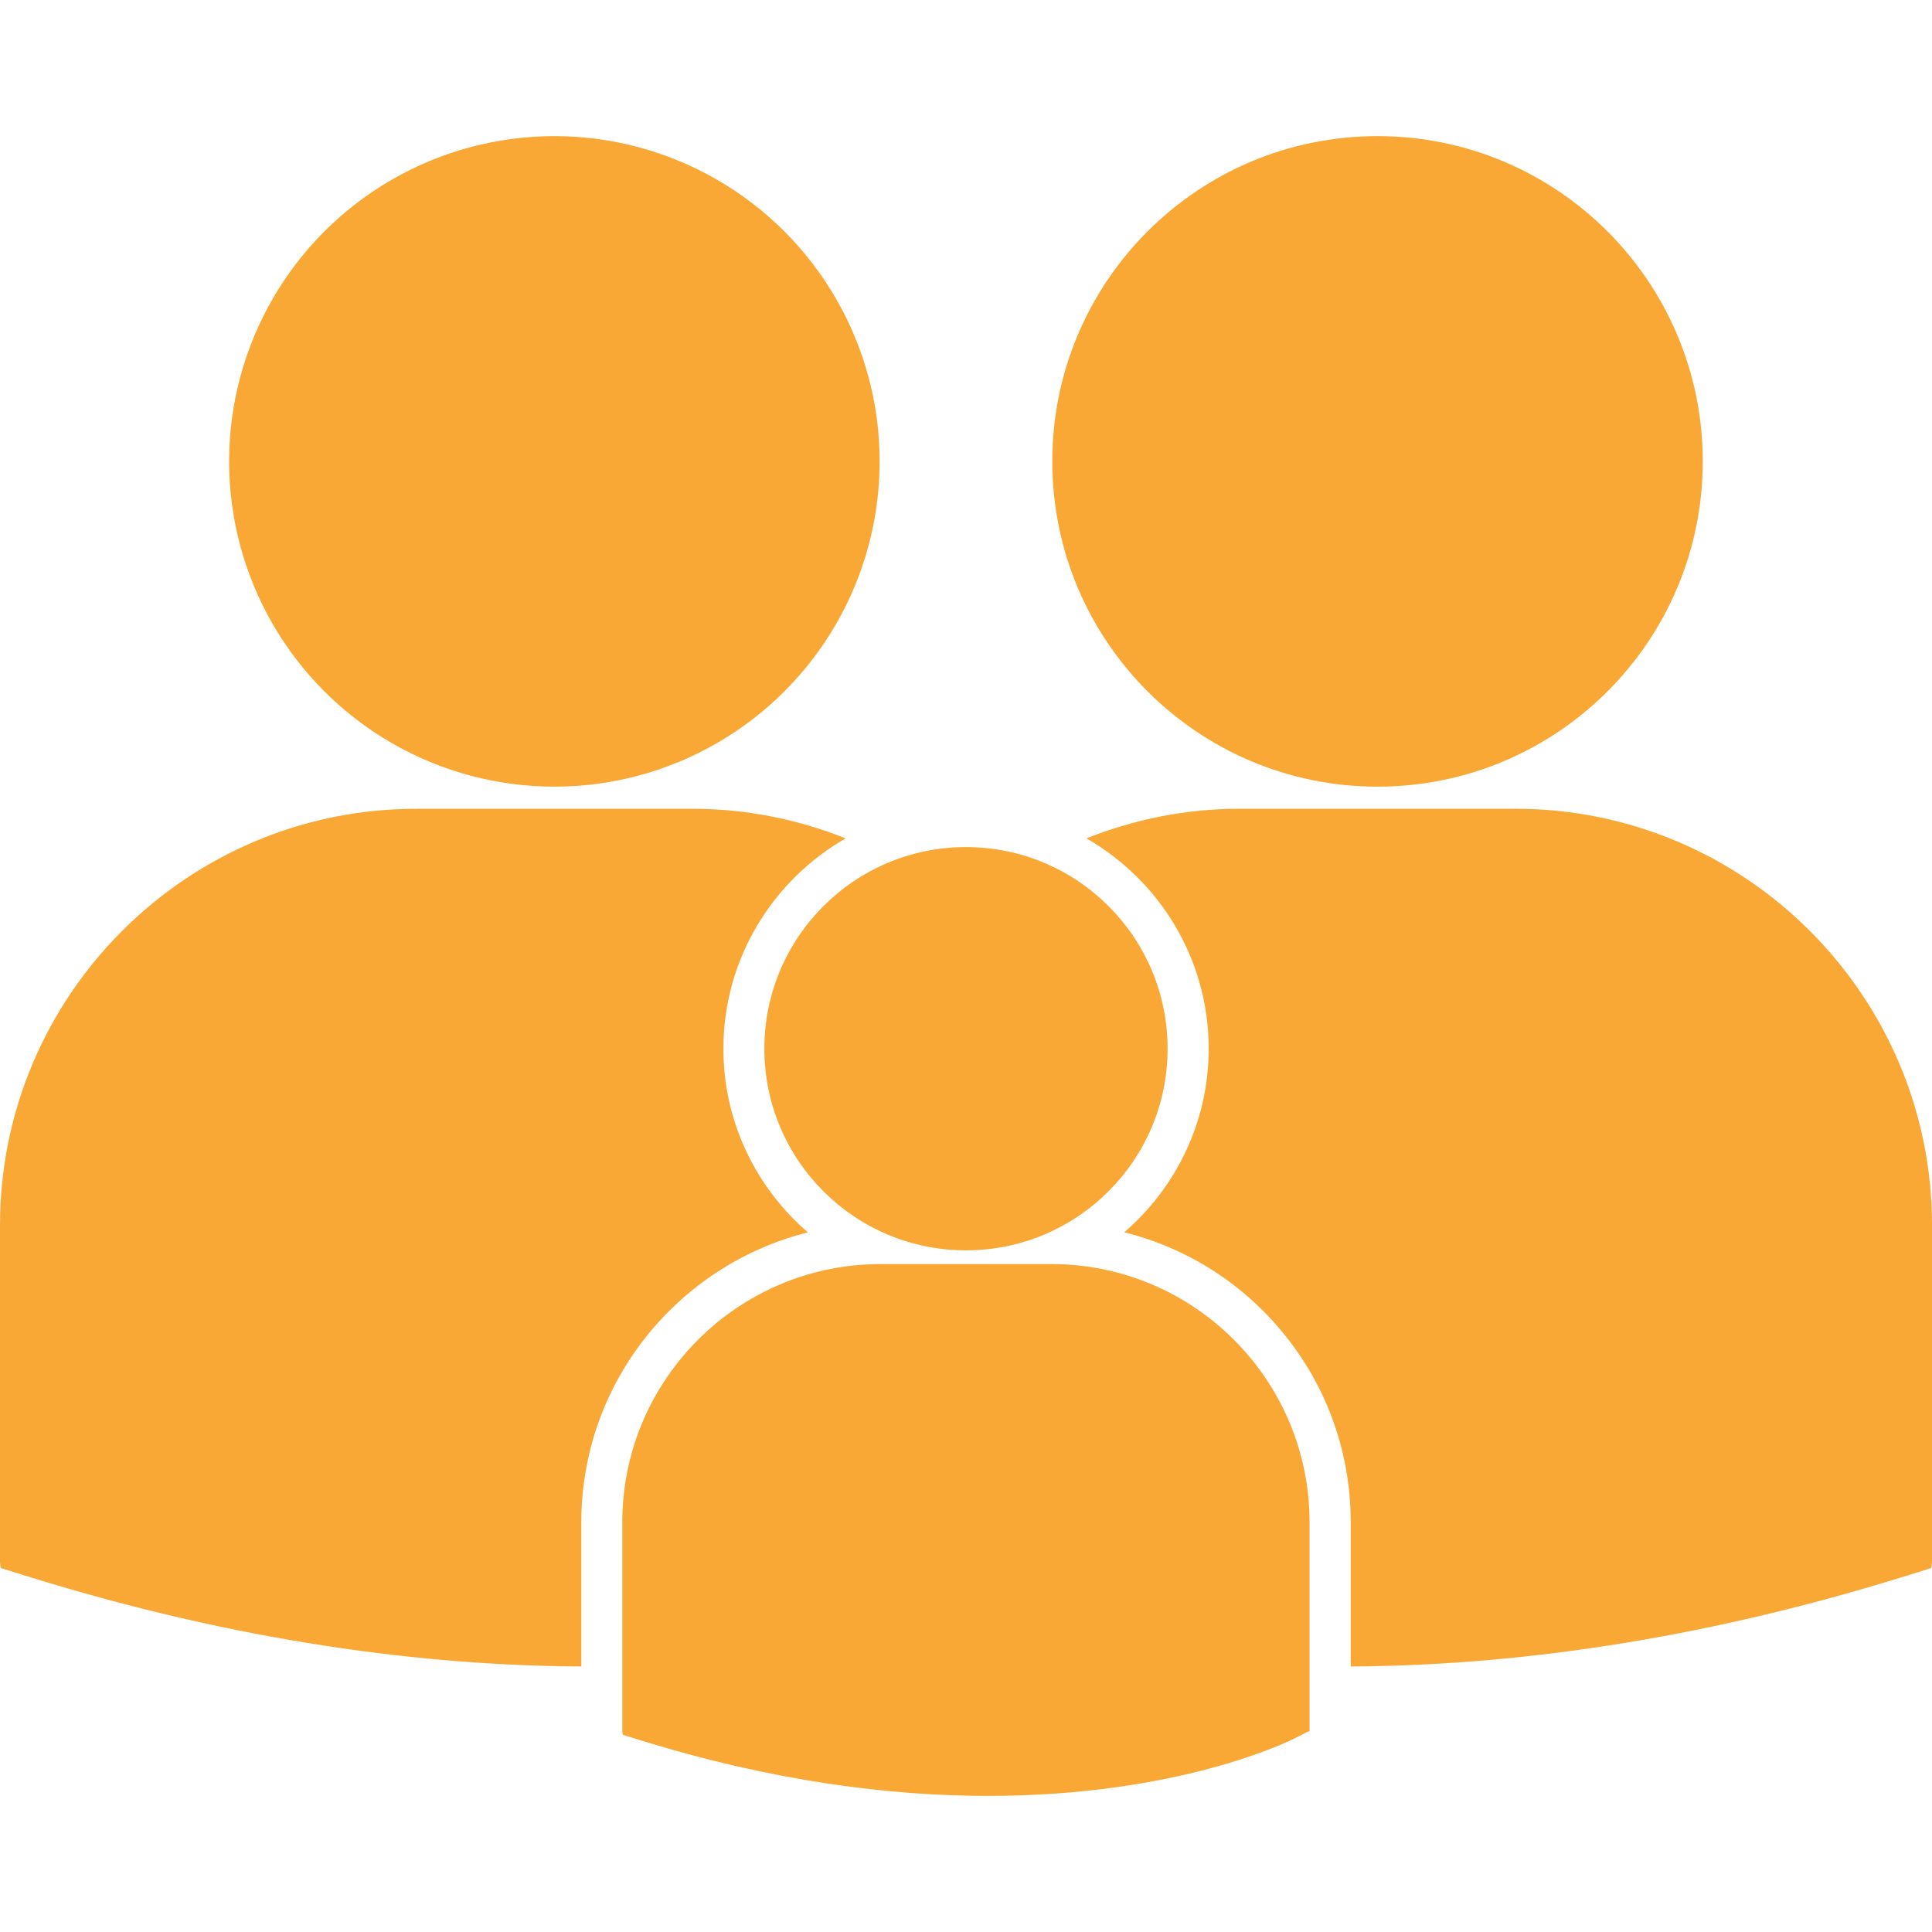
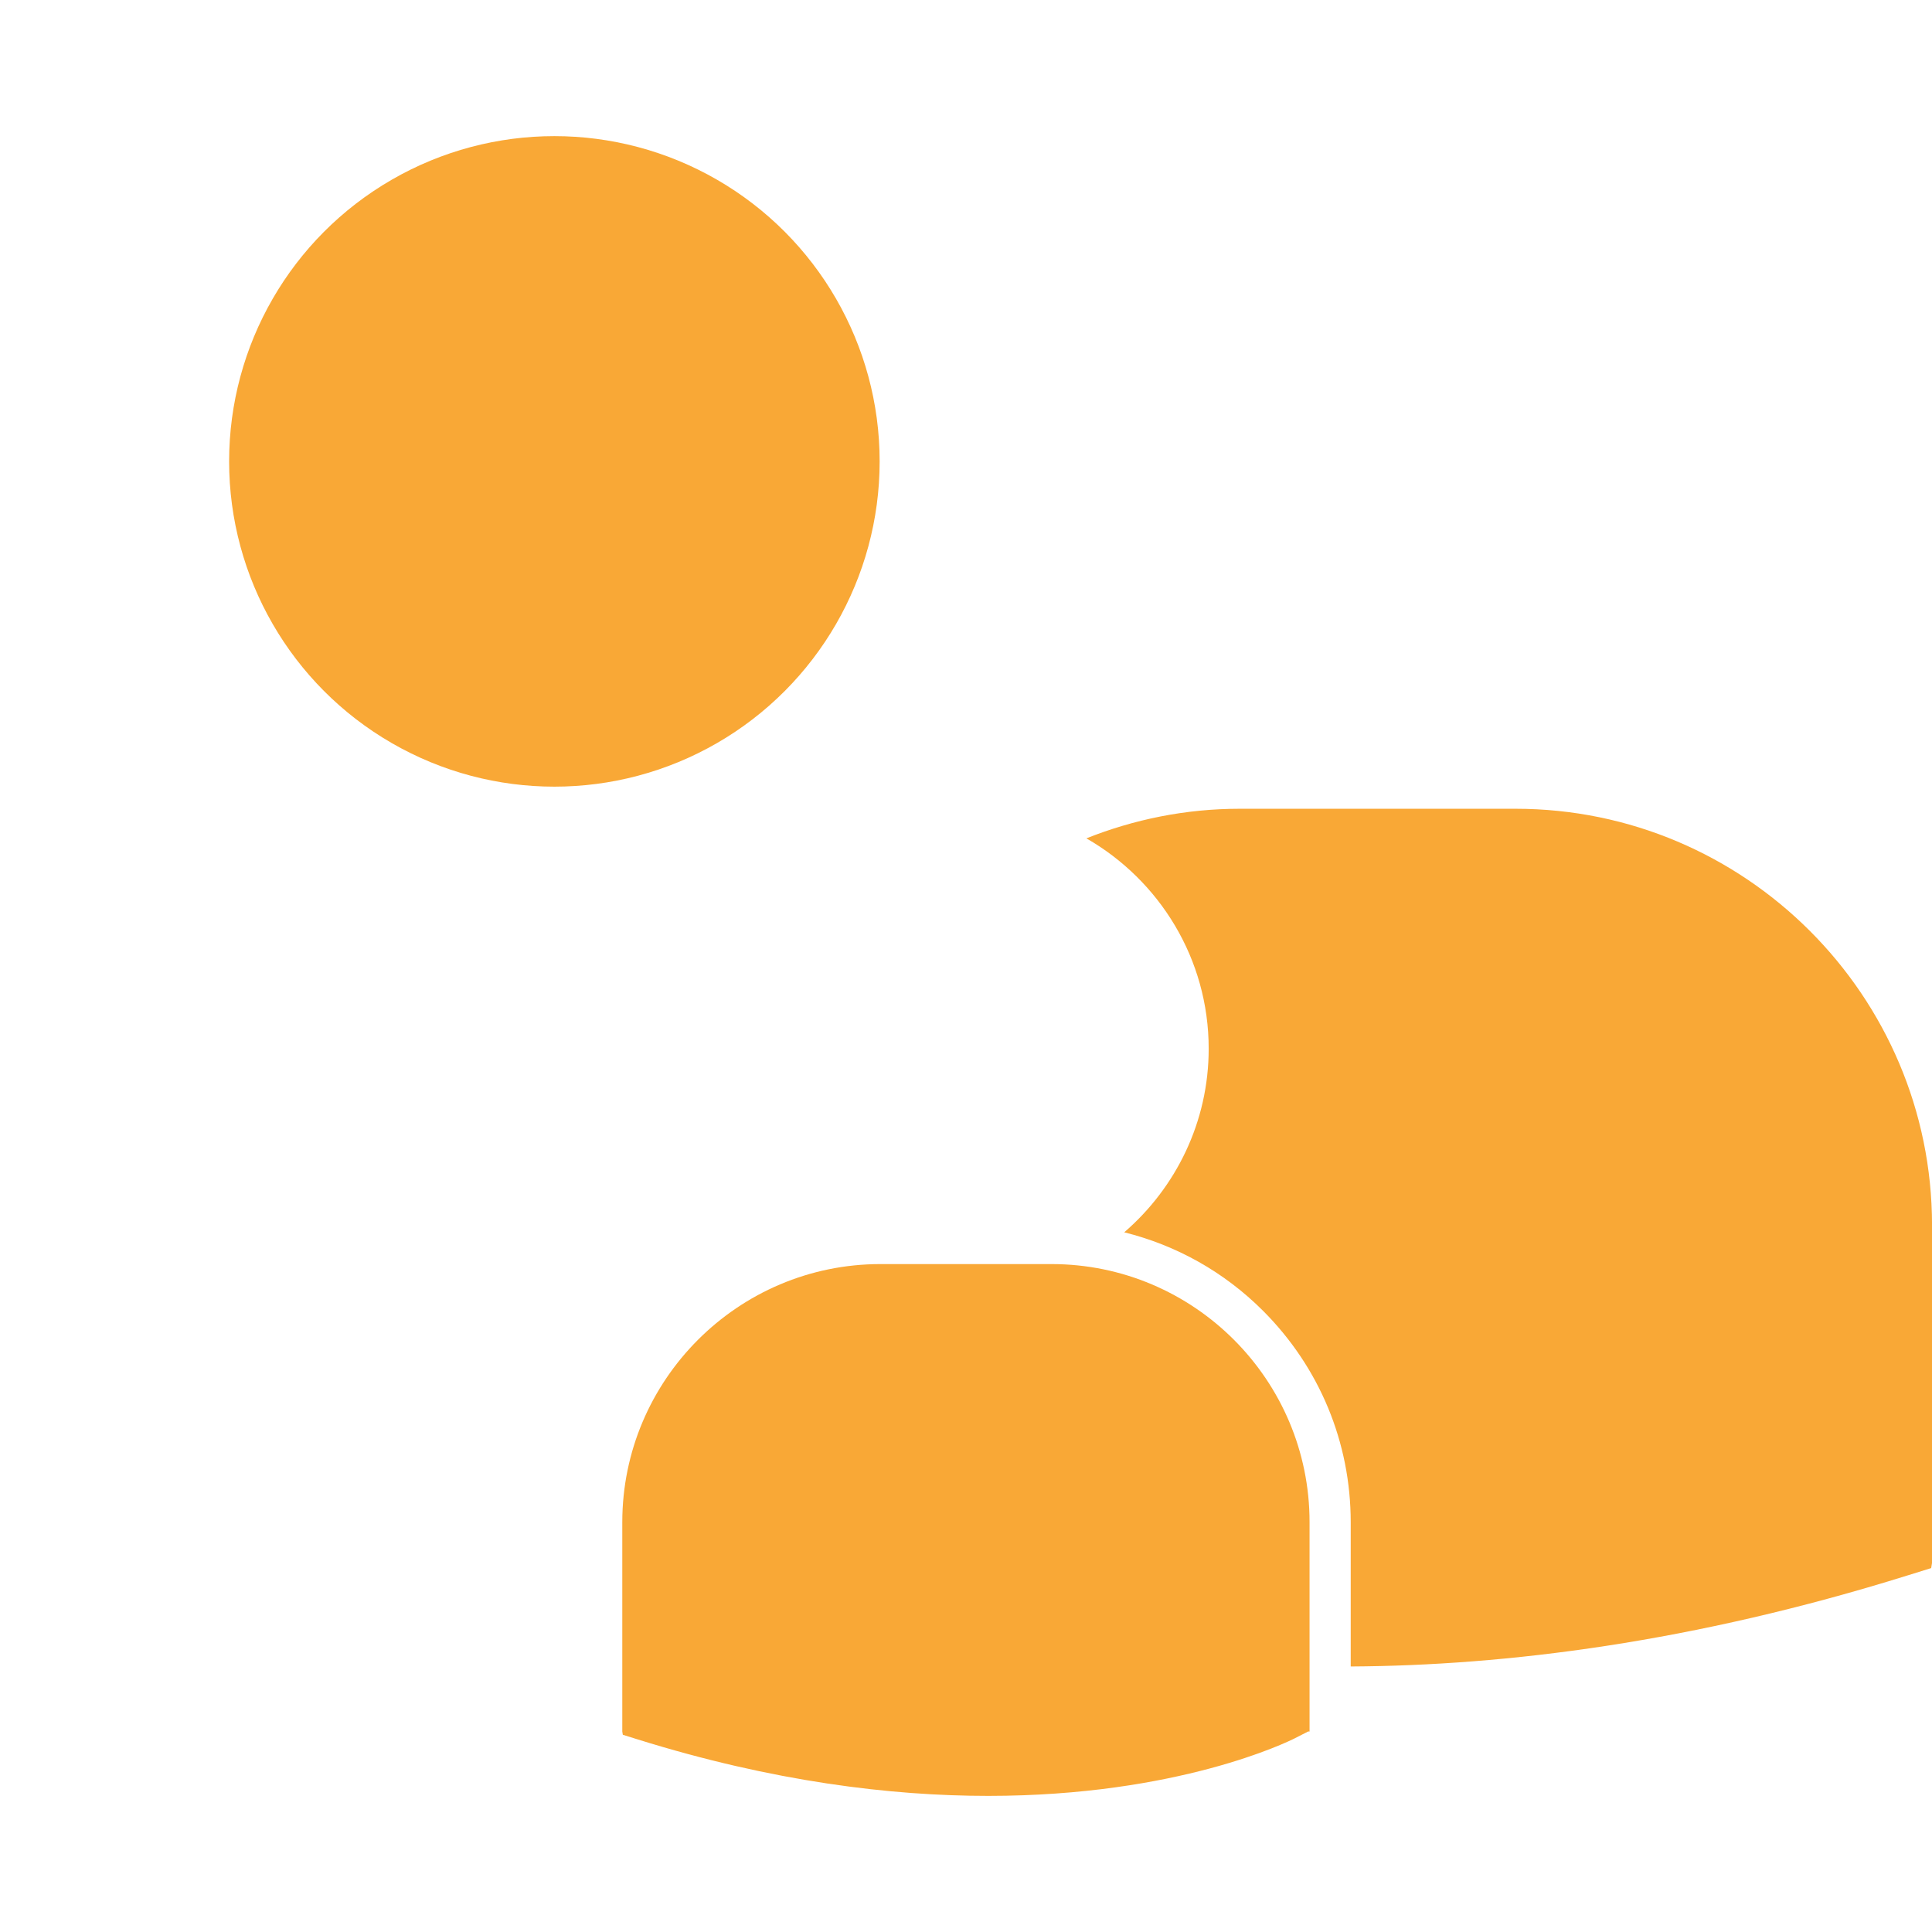
<svg xmlns="http://www.w3.org/2000/svg" version="1.1" id="Capa_1" x="0px" y="0px" width="98.666px" height="98.666px" viewBox="0 0 98.666 98.666" style="fill: rgb(249, 168, 54);" xml:space="preserve">
  <g style="fill: rgb(249, 168, 54);">
    <g style="fill: rgb(249, 168, 54);">
-       <circle cx="49.332" cy="53.557" r="10.297" style="fill: rgb(249, 168, 54);" />
      <path d="M53.7,64.556h-8.737c-7.269,0-13.183,5.916-13.183,13.184v10.688l0.027,0.166l0.735,0.229    c6.937,2.168,12.965,2.892,17.927,2.892c9.688,0,15.303-2.764,15.65-2.938l0.688-0.351l0.071,0.002V77.739    C66.883,70.472,60.971,64.556,53.7,64.556z" style="fill: rgb(249, 168, 54);" />
      <circle cx="28.312" cy="23.563" r="16.611" style="fill: rgb(249, 168, 54);" />
-       <path d="M70.35,40.174c9.174,0,16.609-7.44,16.609-16.613c0-9.17-7.438-16.609-16.609-16.609c-9.176,0-16.61,7.437-16.61,16.609    S61.174,40.174,70.35,40.174z" style="fill: rgb(249, 168, 54);" />
-       <path d="M41.258,62.936c-2.637-2.274-4.314-5.632-4.314-9.378c0-4.594,2.519-8.604,6.243-10.743    c-2.425-0.965-5.061-1.511-7.826-1.511H21.266C9.54,41.303,0,50.847,0,62.571v17.241l0.043,0.269L1.23,80.45    c10.982,3.432,20.542,4.613,28.458,4.656v-7.367C29.688,70.595,34.623,64.599,41.258,62.936z" style="fill: rgb(249, 168, 54);" />
      <path d="M77.398,41.303H63.305c-2.765,0-5.398,0.546-7.824,1.511c3.727,2.139,6.246,6.147,6.246,10.743    c0,3.744-1.678,7.102-4.313,9.376c2.656,0.661,5.101,2.02,7.088,4.008c2.888,2.89,4.479,6.726,4.478,10.8v7.365    c7.916-0.043,17.477-1.225,28.457-4.656l1.187-0.369l0.044-0.269V62.571C98.664,50.847,89.124,41.303,77.398,41.303z" style="fill: rgb(249, 168, 54);" />
    </g>
  </g>
  <g style="fill: rgb(249, 168, 54);">
</g>
  <g style="fill: rgb(249, 168, 54);">
</g>
  <g style="fill: rgb(249, 168, 54);">
</g>
  <g style="fill: rgb(249, 168, 54);">
</g>
  <g style="fill: rgb(249, 168, 54);">
</g>
  <g style="fill: rgb(249, 168, 54);">
</g>
  <g style="fill: rgb(249, 168, 54);">
</g>
  <g style="fill: rgb(249, 168, 54);">
</g>
  <g style="fill: rgb(249, 168, 54);">
</g>
  <g style="fill: rgb(249, 168, 54);">
</g>
  <g style="fill: rgb(249, 168, 54);">
</g>
  <g style="fill: rgb(249, 168, 54);">
</g>
  <g style="fill: rgb(249, 168, 54);">
</g>
  <g style="fill: rgb(249, 168, 54);">
</g>
  <g style="fill: rgb(249, 168, 54);">
</g>
</svg>